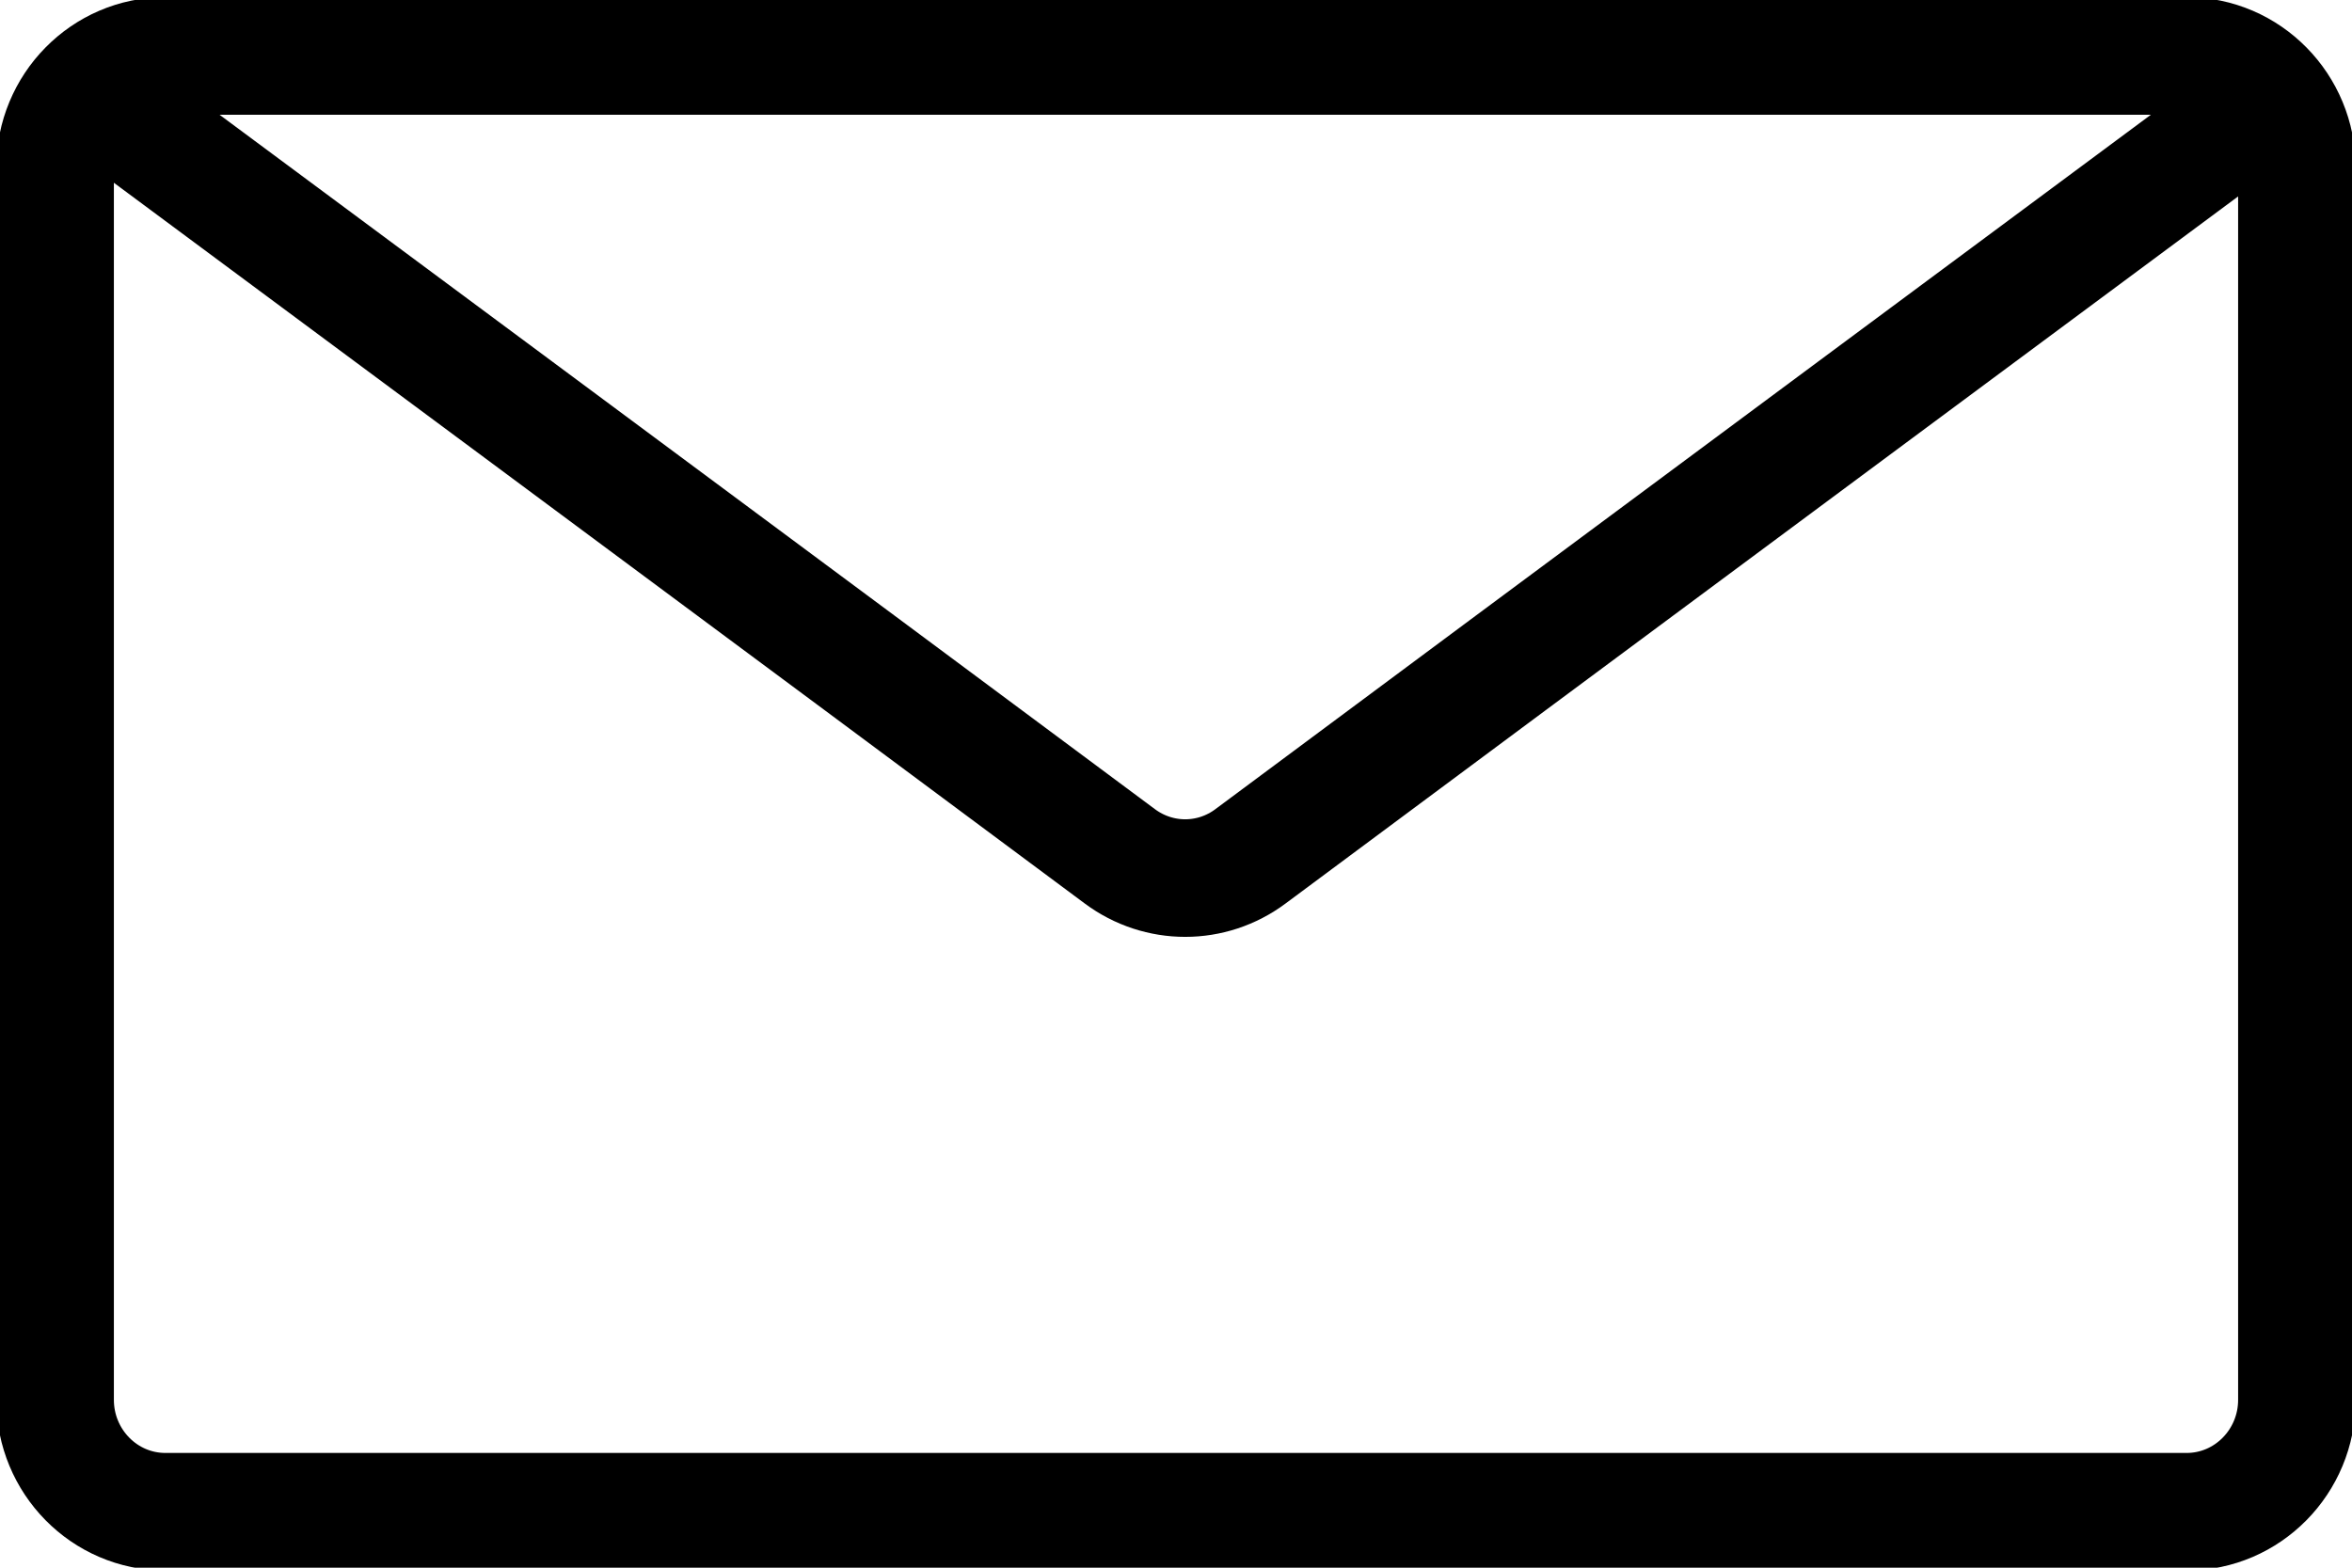
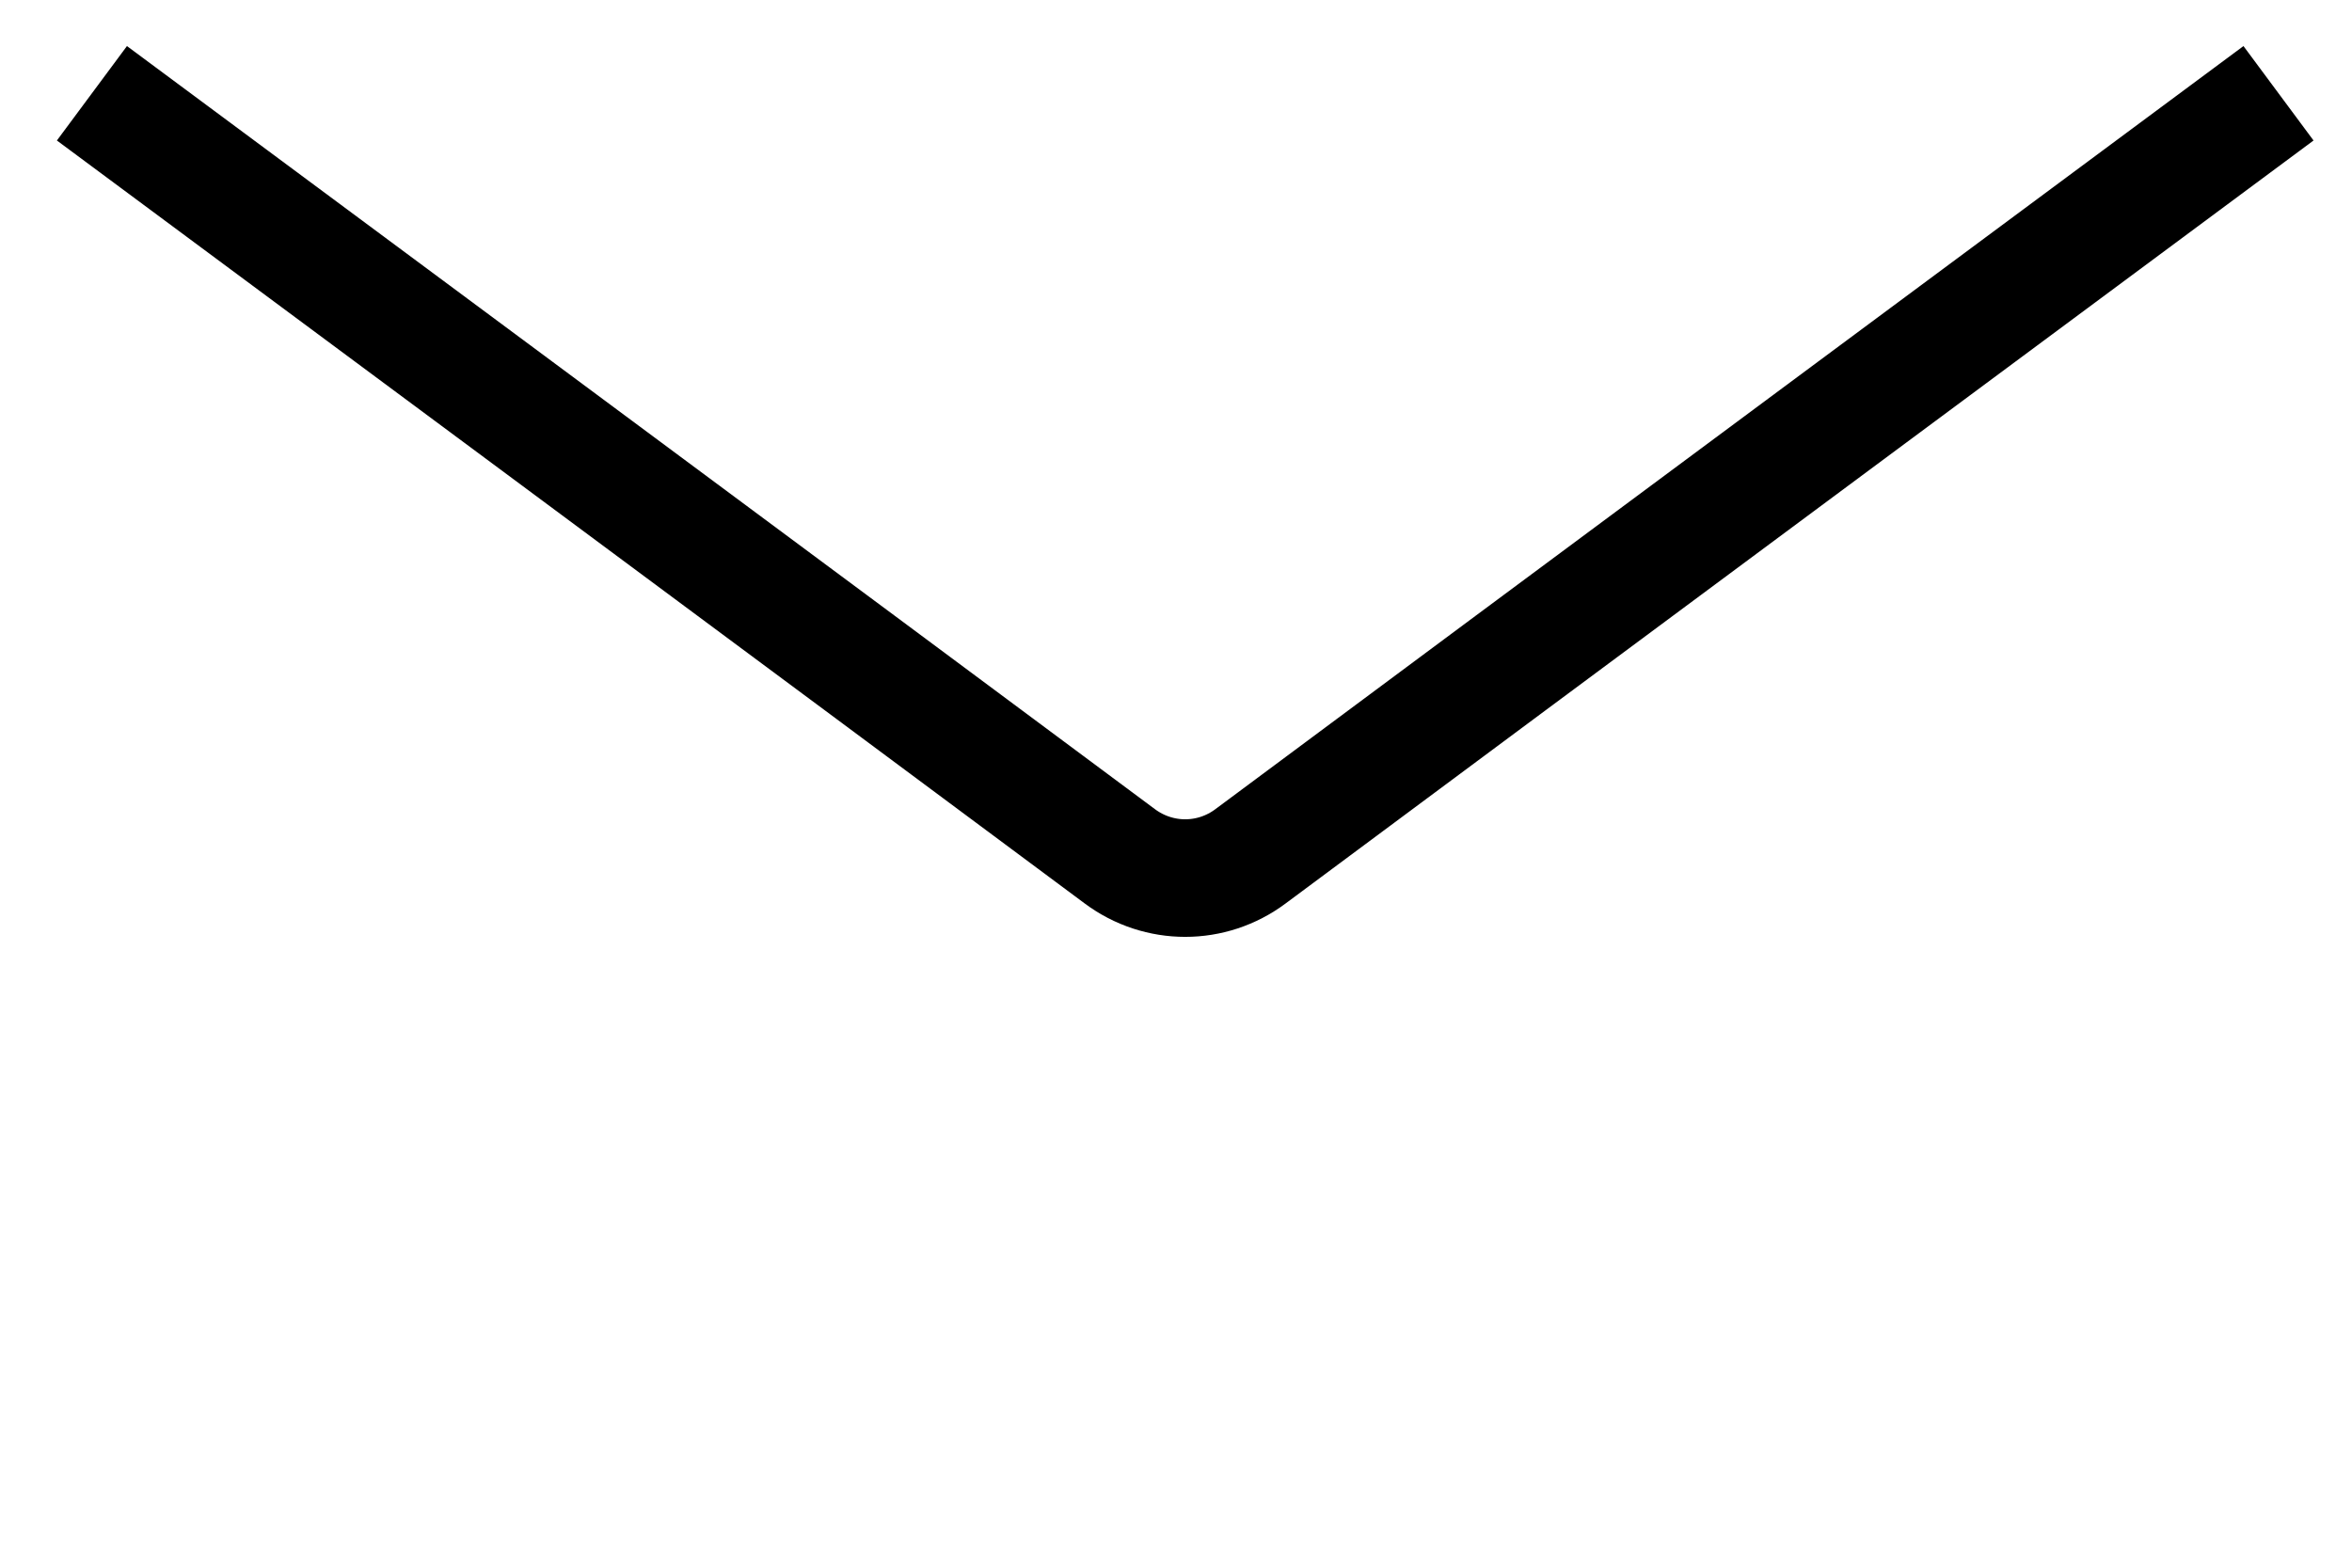
<svg xmlns="http://www.w3.org/2000/svg" width="24" height="16" viewBox="0 0 24 16" fill="none">
-   <path d="M22.312 0.571H1.688C1.066 0.571 0.562 1.083 0.562 1.714V14.286C0.562 14.917 1.066 15.429 1.688 15.429H22.312C22.934 15.429 23.438 14.917 23.438 14.286V1.714C23.438 1.083 22.934 0.571 22.312 0.571Z" stroke="black" stroke-width="1.2" stroke-miterlimit="10" />
  <path d="M23.25 0.952C23.25 0.952 15.165 6.949 12.761 8.739C12.364 9.036 11.824 9.036 11.426 8.739C9.023 6.949 0.938 0.952 0.938 0.952" stroke="black" stroke-width="1.2" stroke-miterlimit="10" />
</svg>